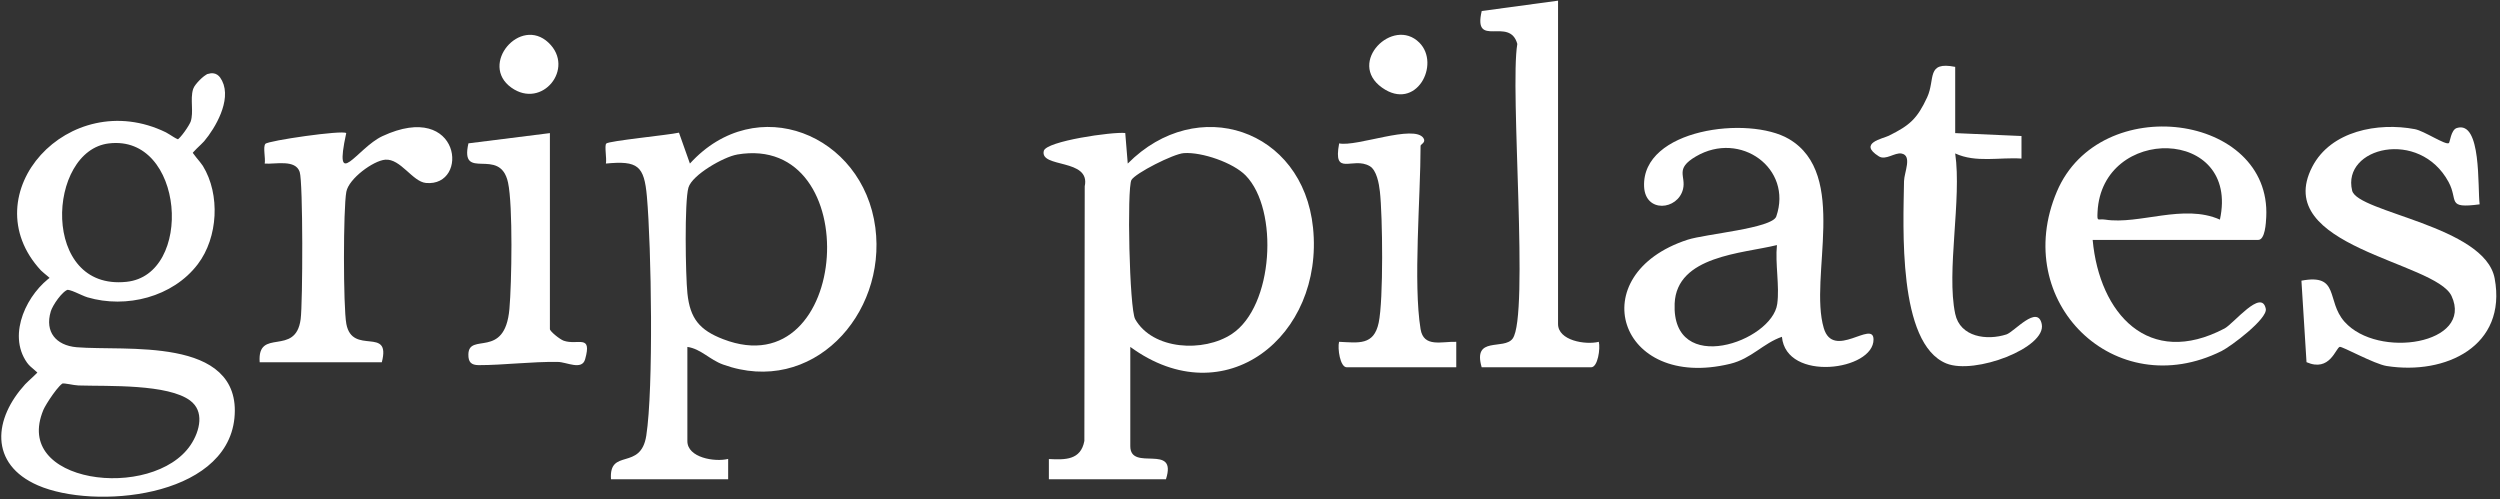
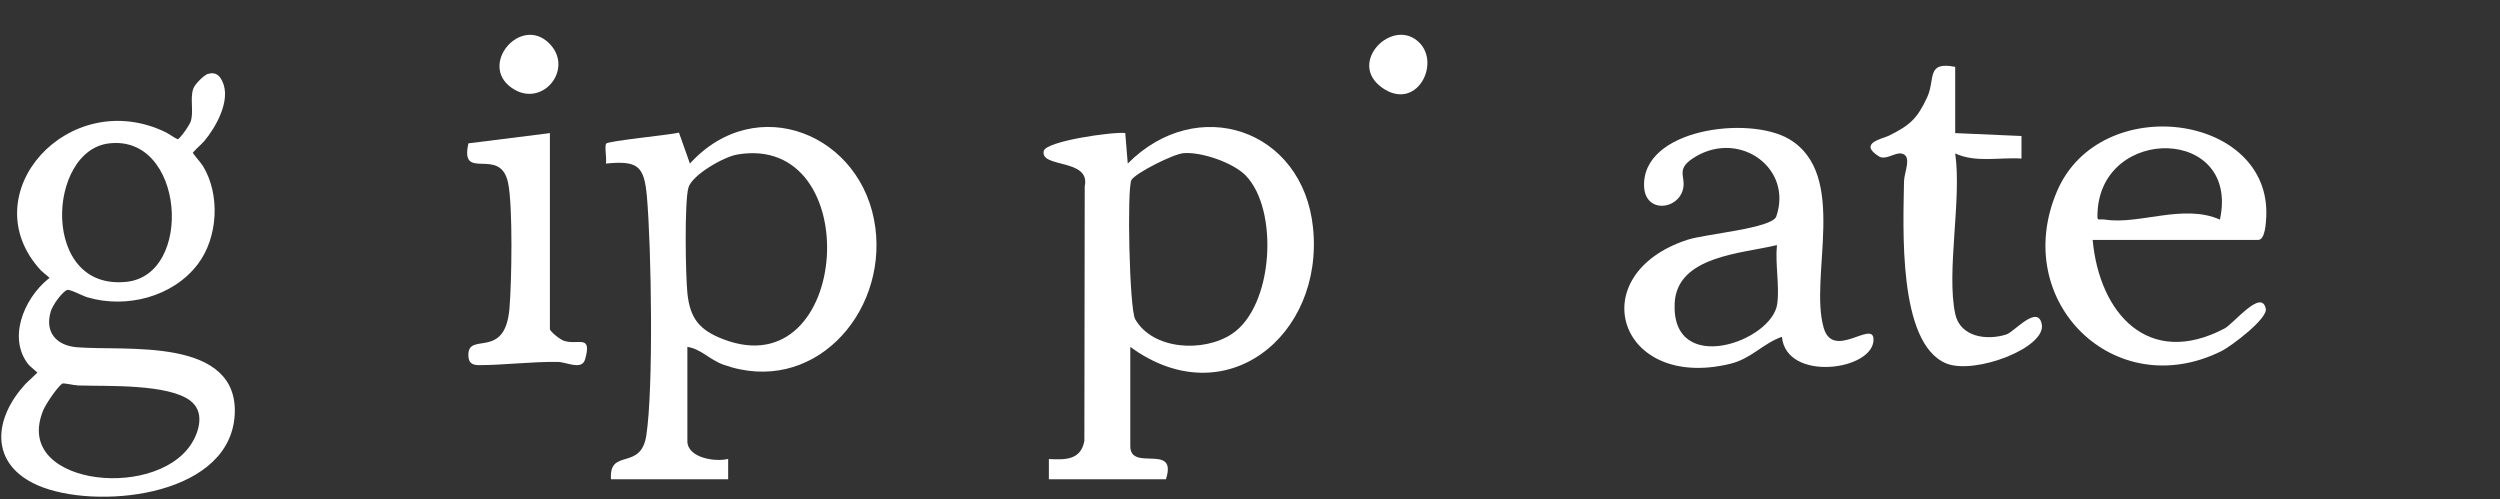
<svg xmlns="http://www.w3.org/2000/svg" width="491" height="98" viewBox="0 0 491 98" fill="none">
  <rect x="0" y="0" width="491" height="98" fill="#333333" stroke="none" />
  <path d="M206 94.133V90.153C209.22 90.323 212.26 90.373 212.97 86.603L213.04 36.583C214.24 31.053 204.19 33.073 205 29.643C205.45 27.713 218.51 25.853 221 26.123L221.49 32.123C235.11 18.393 255.89 25.303 257.88 44.733C260.06 65.983 240.6 81.733 221.99 68.133V87.633C221.99 92.753 231.32 86.883 228.99 94.133H205.99H206ZM244.66 34.474C242.21 31.953 236.05 29.823 232.51 30.073C230.45 30.213 222.99 34.013 222.22 35.343C221.31 36.923 221.81 60.693 222.95 62.683C226.39 68.733 236.39 69.273 241.95 65.583C250.14 60.143 251.19 41.203 244.66 34.474Z" fill="white" />
  <path d="M135 68.133V86.633C135 89.893 140.37 90.783 143.01 90.133V94.133H120C119.56 87.913 125.84 92.553 126.93 85.563C128.37 76.313 127.93 48.493 127.05 38.583C126.51 32.573 125.3 31.513 119 32.123C119.19 31.093 118.68 28.633 119.07 28.193C119.55 27.663 131.31 26.523 133.35 26.053L135.5 32.123C148.53 17.813 169.52 26.343 171.92 44.714C174.15 61.824 159.49 77.883 142.03 71.603C139.33 70.633 137.68 68.523 135 68.133ZM144.74 30.363C142.17 30.803 135.95 34.313 135.21 36.843C134.41 39.574 134.64 54.123 135.01 57.633C135.53 62.573 137.4 64.833 142.02 66.613C167.19 76.323 170.24 25.983 144.75 30.353L144.74 30.363Z" fill="white" />
  <path d="M349.98 66.143C346.24 67.443 344 70.433 339.81 71.453C317.76 76.803 310.59 53.893 331.44 47.083C334.94 45.943 348.05 44.853 348.86 42.513C352.12 33.083 341.82 25.593 333.08 30.723C328.83 33.213 331.19 34.543 330.54 37.163C329.51 41.283 323.13 41.893 322.9 36.643C322.42 25.293 343.44 22.663 351.34 27.293C363.2 34.253 355.22 54.403 358.19 64.443C360.06 70.743 367.9 62.773 367.96 66.643C368.05 72.783 350.8 75.093 349.97 66.153L349.98 66.143ZM348.99 48.133C342.2 49.803 329.3 50.223 328.9 59.613C328.29 74.003 348.04 67.123 349.05 59.683C349.53 56.183 348.62 51.783 348.99 48.133Z" fill="white" />
-   <path d="M480.96 28.103C481.18 27.953 481.36 25.513 482.51 25.143C487.42 23.593 486.57 36.863 487 40.133C480.39 41.003 482.88 39.403 480.9 35.743C475.18 25.173 459.9 28.933 461.96 37.433C463 41.743 488.02 44.353 489.95 54.673C492.43 67.993 480.3 73.703 468.74 71.883C466.32 71.503 460.01 68.003 459.53 68.123C458.74 68.323 457.6 73.143 453 71.133L452 55.123C459.59 53.693 456.82 59.073 460.45 63.173C467.01 70.583 485.84 67.553 481.49 58.143C478.35 51.343 445.98 48.513 454.13 32.753C457.8 25.673 467.05 24.003 474.27 25.363C476.13 25.713 480.3 28.563 480.96 28.103Z" fill="white" />
  <path d="M411 47.133C412.33 61.603 421.98 72.363 436.9 64.513C438.69 63.573 444.17 56.593 445 60.643C445.4 62.593 438.17 68.023 436.32 68.943C415.35 79.383 394.78 59.243 403.98 37.603C412.42 17.753 446.12 22.323 445.09 42.633C445.03 43.763 444.88 47.123 443.5 47.123H411V47.133ZM435.99 43.133C439.97 24.883 412.81 24.523 411.96 41.613C411.85 43.733 412 42.903 413.46 43.133C420.14 44.173 428.87 39.953 435.99 43.133Z" fill="white" />
-   <path d="M306 0.133V63.633C306 66.883 311.36 67.783 314.01 67.133C314.33 68.443 313.82 72.133 312.5 72.133H291C289.19 65.903 295.39 68.843 297.09 66.493C300.35 61.993 296.5 17.413 298 8.633C296.5 3.123 289.24 9.673 291.01 2.163L305.99 0.133H306Z" fill="white" />
  <path d="M384 61.633C384.97 66.233 390.24 66.913 394.06 65.683C395.57 65.193 400.19 59.724 401 63.654C401.95 68.293 387.84 73.653 382.26 71.383C372.66 67.483 373.82 44.413 373.95 35.584C373.98 33.873 375.61 30.553 373.46 30.154C372.13 29.904 370.35 31.553 369 30.703C364.85 28.103 369.81 27.233 370.97 26.654C375.07 24.623 376.54 23.323 378.49 19.123C380.15 15.543 378.23 11.993 384 13.133V26.143L397.02 26.713V31.143C392.68 30.853 388.05 32.013 384 30.133C385.31 39.143 382.24 53.303 384 61.633Z" fill="white" />
-   <path d="M51 71.133C50.5 64.223 58.06 70.163 59.05 62.683C59.47 59.493 59.53 35.783 58.86 33.773C58.03 31.263 54.15 32.273 51.99 32.133C52.18 31.043 51.61 28.883 52.12 28.253C52.63 27.623 67.35 25.493 68 26.143C65.45 37.873 70.15 29.053 75.1 26.743C90.59 19.533 92.27 36.753 83.65 35.933C81.01 35.683 78.67 31.113 75.66 31.363C73.3 31.563 68.5 35.083 68.02 37.663C67.4 40.973 67.4 60.303 68.02 63.613C69.21 69.923 76.85 63.953 74.99 71.143H50.99L51 71.133Z" fill="white" />
-   <path d="M279 64.633C279.6 68.313 283.11 67.043 286.01 67.133V72.133H264.5C263.19 72.133 262.67 68.443 262.99 67.133C266.81 67.303 269.81 67.894 270.77 63.404C271.73 58.913 271.55 42.383 271.01 37.613C270.84 36.083 270.38 33.413 269.01 32.623C265.66 30.683 261.75 34.864 263.01 28.163C266.44 28.884 277.77 24.353 279.57 27.133C280.12 27.983 279 28.343 279 28.633C279 38.613 277.53 55.673 279 64.633Z" fill="white" />
  <path d="M108 26.133V64.633C108 65.073 109.96 66.663 110.73 66.923C113.48 67.873 116.33 65.523 114.92 70.553C114.29 72.803 111.3 71.103 109.56 71.083C104.34 71.003 98.97 71.713 94.04 71.713C92.52 71.713 91.97 71.093 91.99 69.633C92.03 65.163 99.16 70.693 100.05 60.683C100.5 55.623 100.75 40.343 99.78 35.863C98.21 28.573 90.24 35.863 92 28.153L108 26.143V26.133Z" fill="white" />
  <path d="M107.74 8.393C113.01 13.403 106.47 21.534 100.42 17.203C94.07 12.653 102.17 3.103 107.74 8.393Z" fill="white" />
  <path d="M278.76 8.373C282.99 12.613 278.12 21.973 271.42 17.203C264.49 12.263 273.6 3.213 278.76 8.373Z" fill="white" />
  <path d="M41.132 15.209C42.11 14.948 42.532 15.386 42.944 16.193C44.64 19.524 41.686 24.692 39.522 27.257C39.044 27.822 37.083 29.472 37.036 29.963C36.994 30.395 38.786 32.29 39.202 32.969C42.489 38.322 42.046 46.438 38.252 51.432C33.554 57.615 24.731 59.843 17.391 57.675C16.317 57.359 13.891 55.946 13.041 56.206C11.679 56.624 9.673 59.56 9.261 60.921C7.889 65.458 10.504 68.569 15.016 68.946C24.563 69.742 46.831 66.809 45.294 82.059C43.788 97.012 18.469 99.312 7.736 94.637C-1.318 90.692 -0.396 82.444 5.494 75.979C5.924 75.508 8.299 73.429 8.299 73.189C7.738 72.276 6.578 71.718 5.924 70.797C2.242 65.611 6.071 57.948 10.763 54.756C10.85 54.34 8.998 53.041 8.597 52.609C-4.661 38.327 13.914 17.722 32.261 26.669C32.938 27 34.657 28.335 35.176 28.101C35.985 27.737 37.894 24.959 38.18 24.056C38.838 21.971 38.072 19.474 38.651 17.701C38.864 17.046 40.478 15.384 41.13 15.213L41.132 15.209ZM21.278 27.424C8.167 29.011 7.002 57.969 24.919 56.097C39.171 54.607 37.183 25.5 21.278 27.424ZM12.161 74.573C11.115 74.718 8.307 79.068 7.84 80.185C1.27 95.903 30.215 99.414 38.041 87.837C40.046 84.873 41.084 80.508 37.768 78.05C33.097 74.585 21.212 75.144 15.418 74.955C14.569 74.928 12.881 74.471 12.159 74.571L12.161 74.573Z" fill="white" stroke="white" stroke-width="1.5" />
</svg>